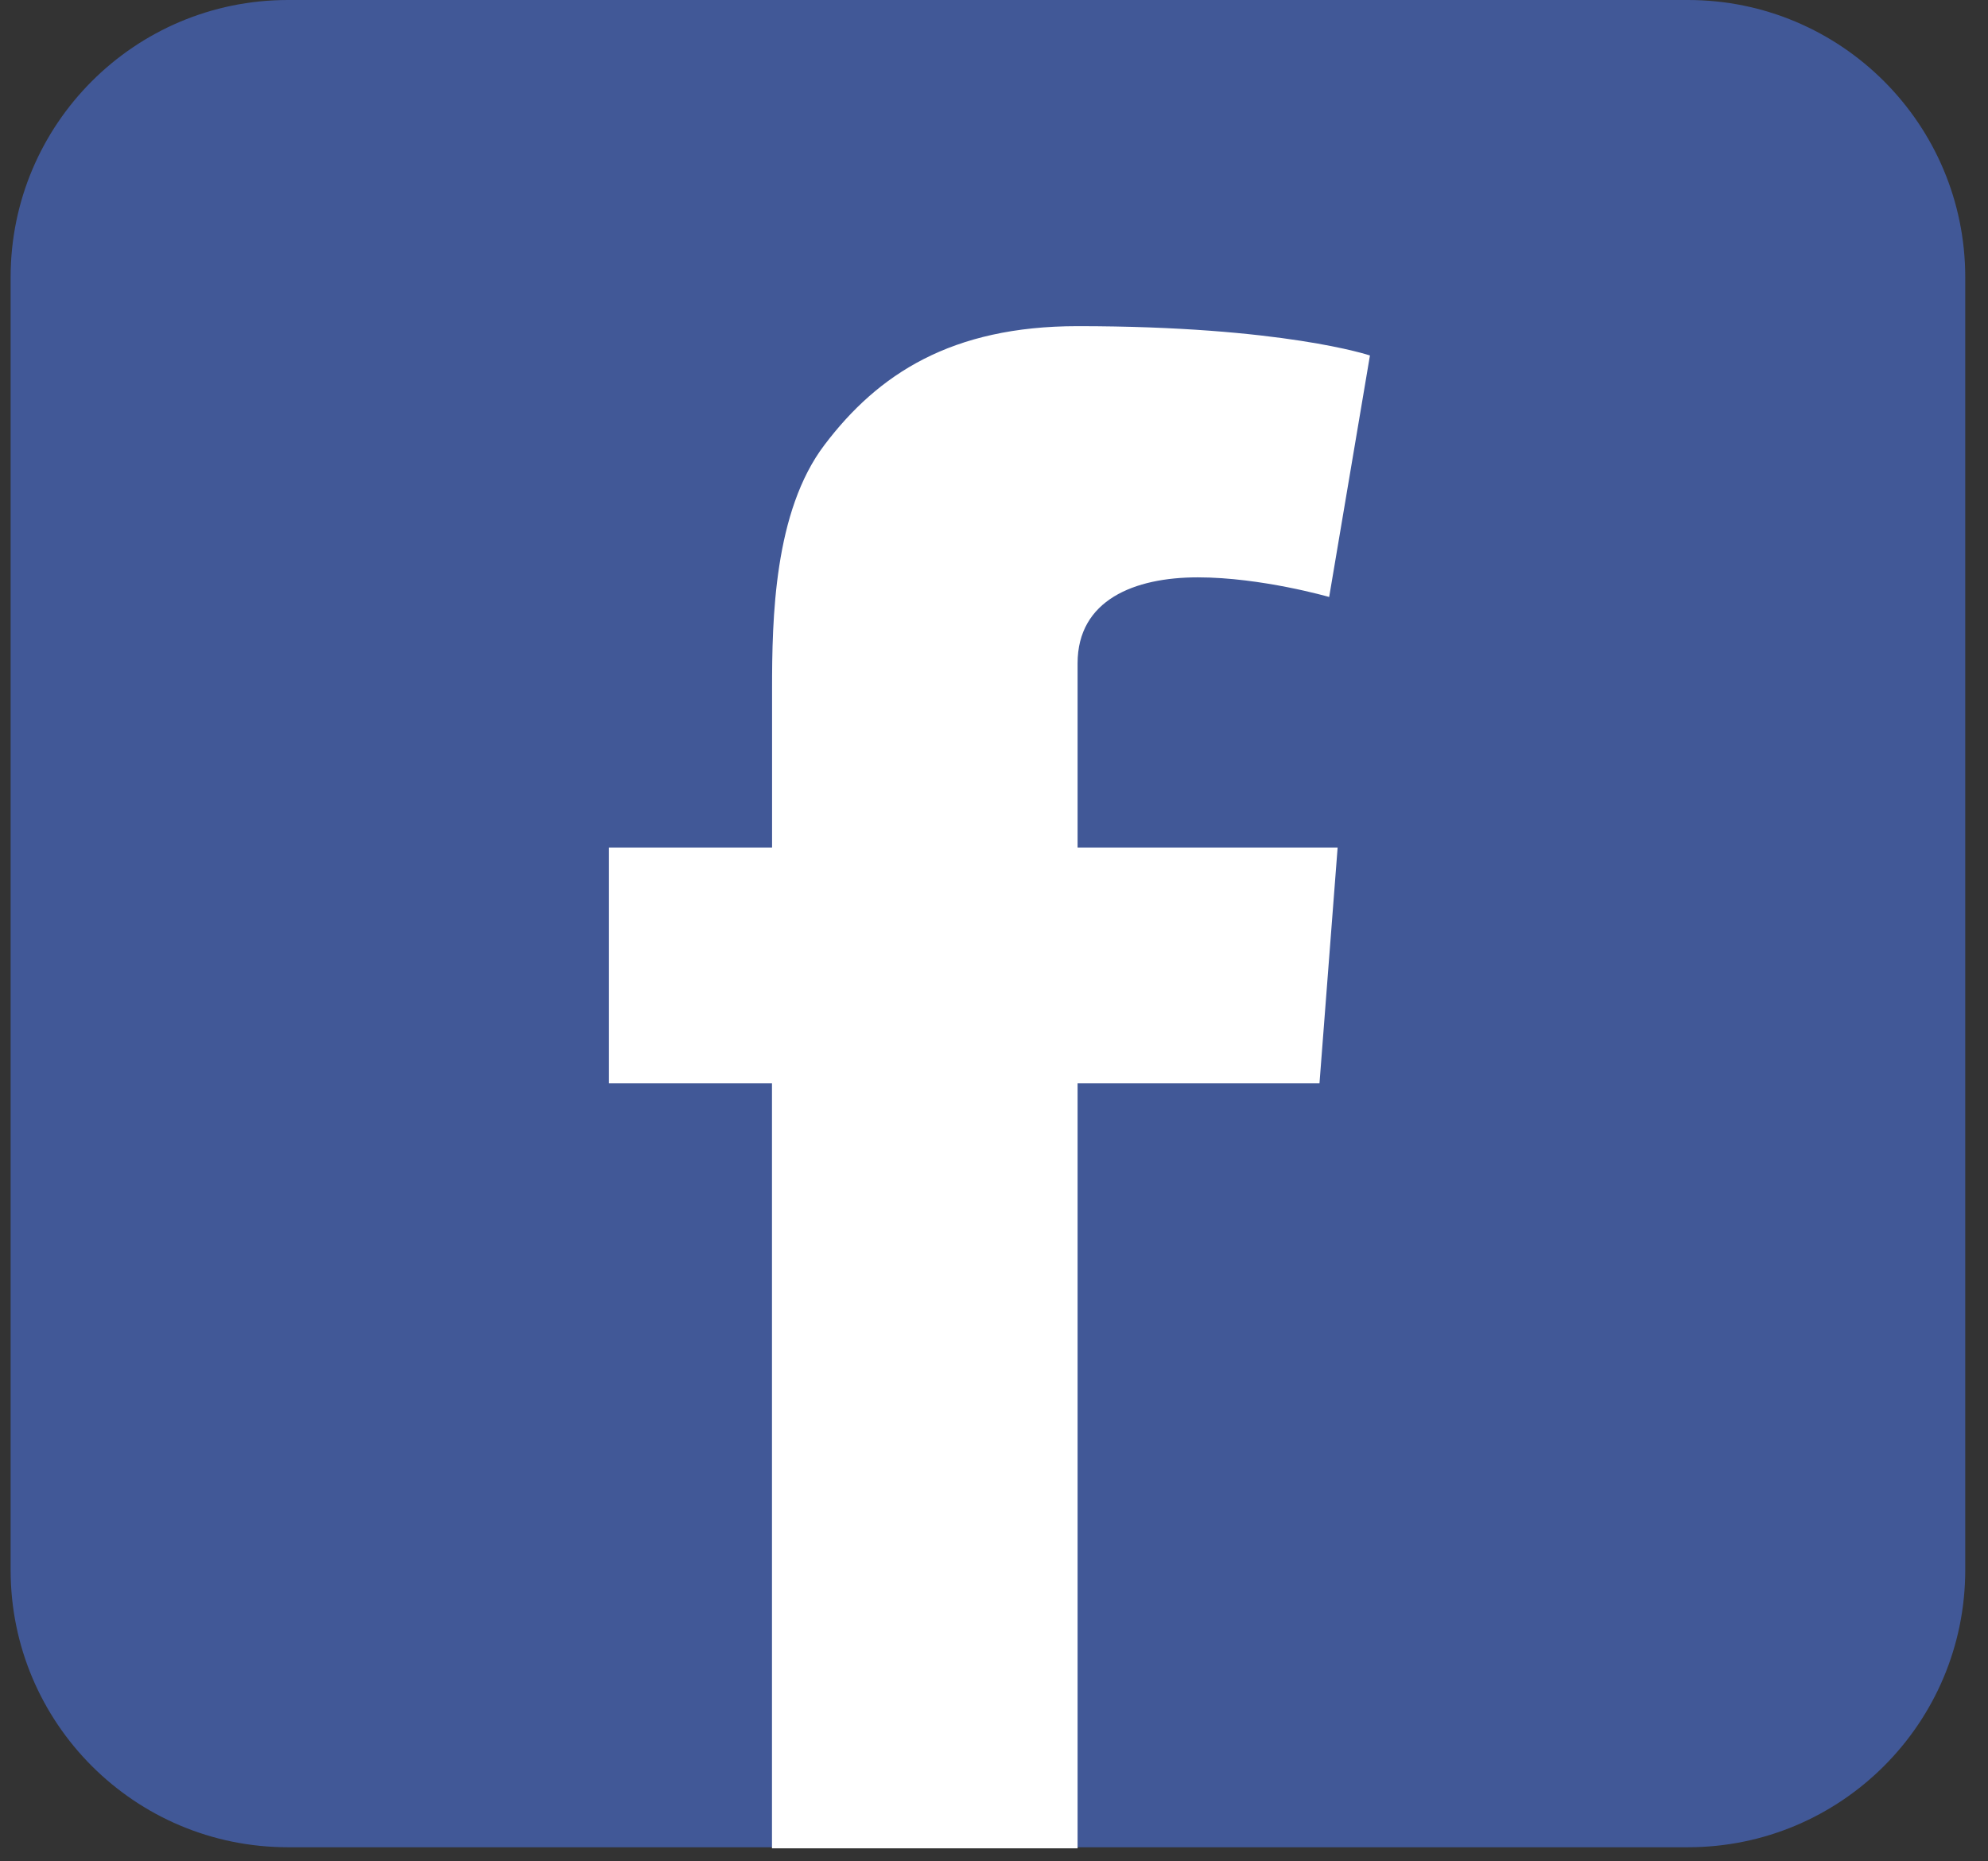
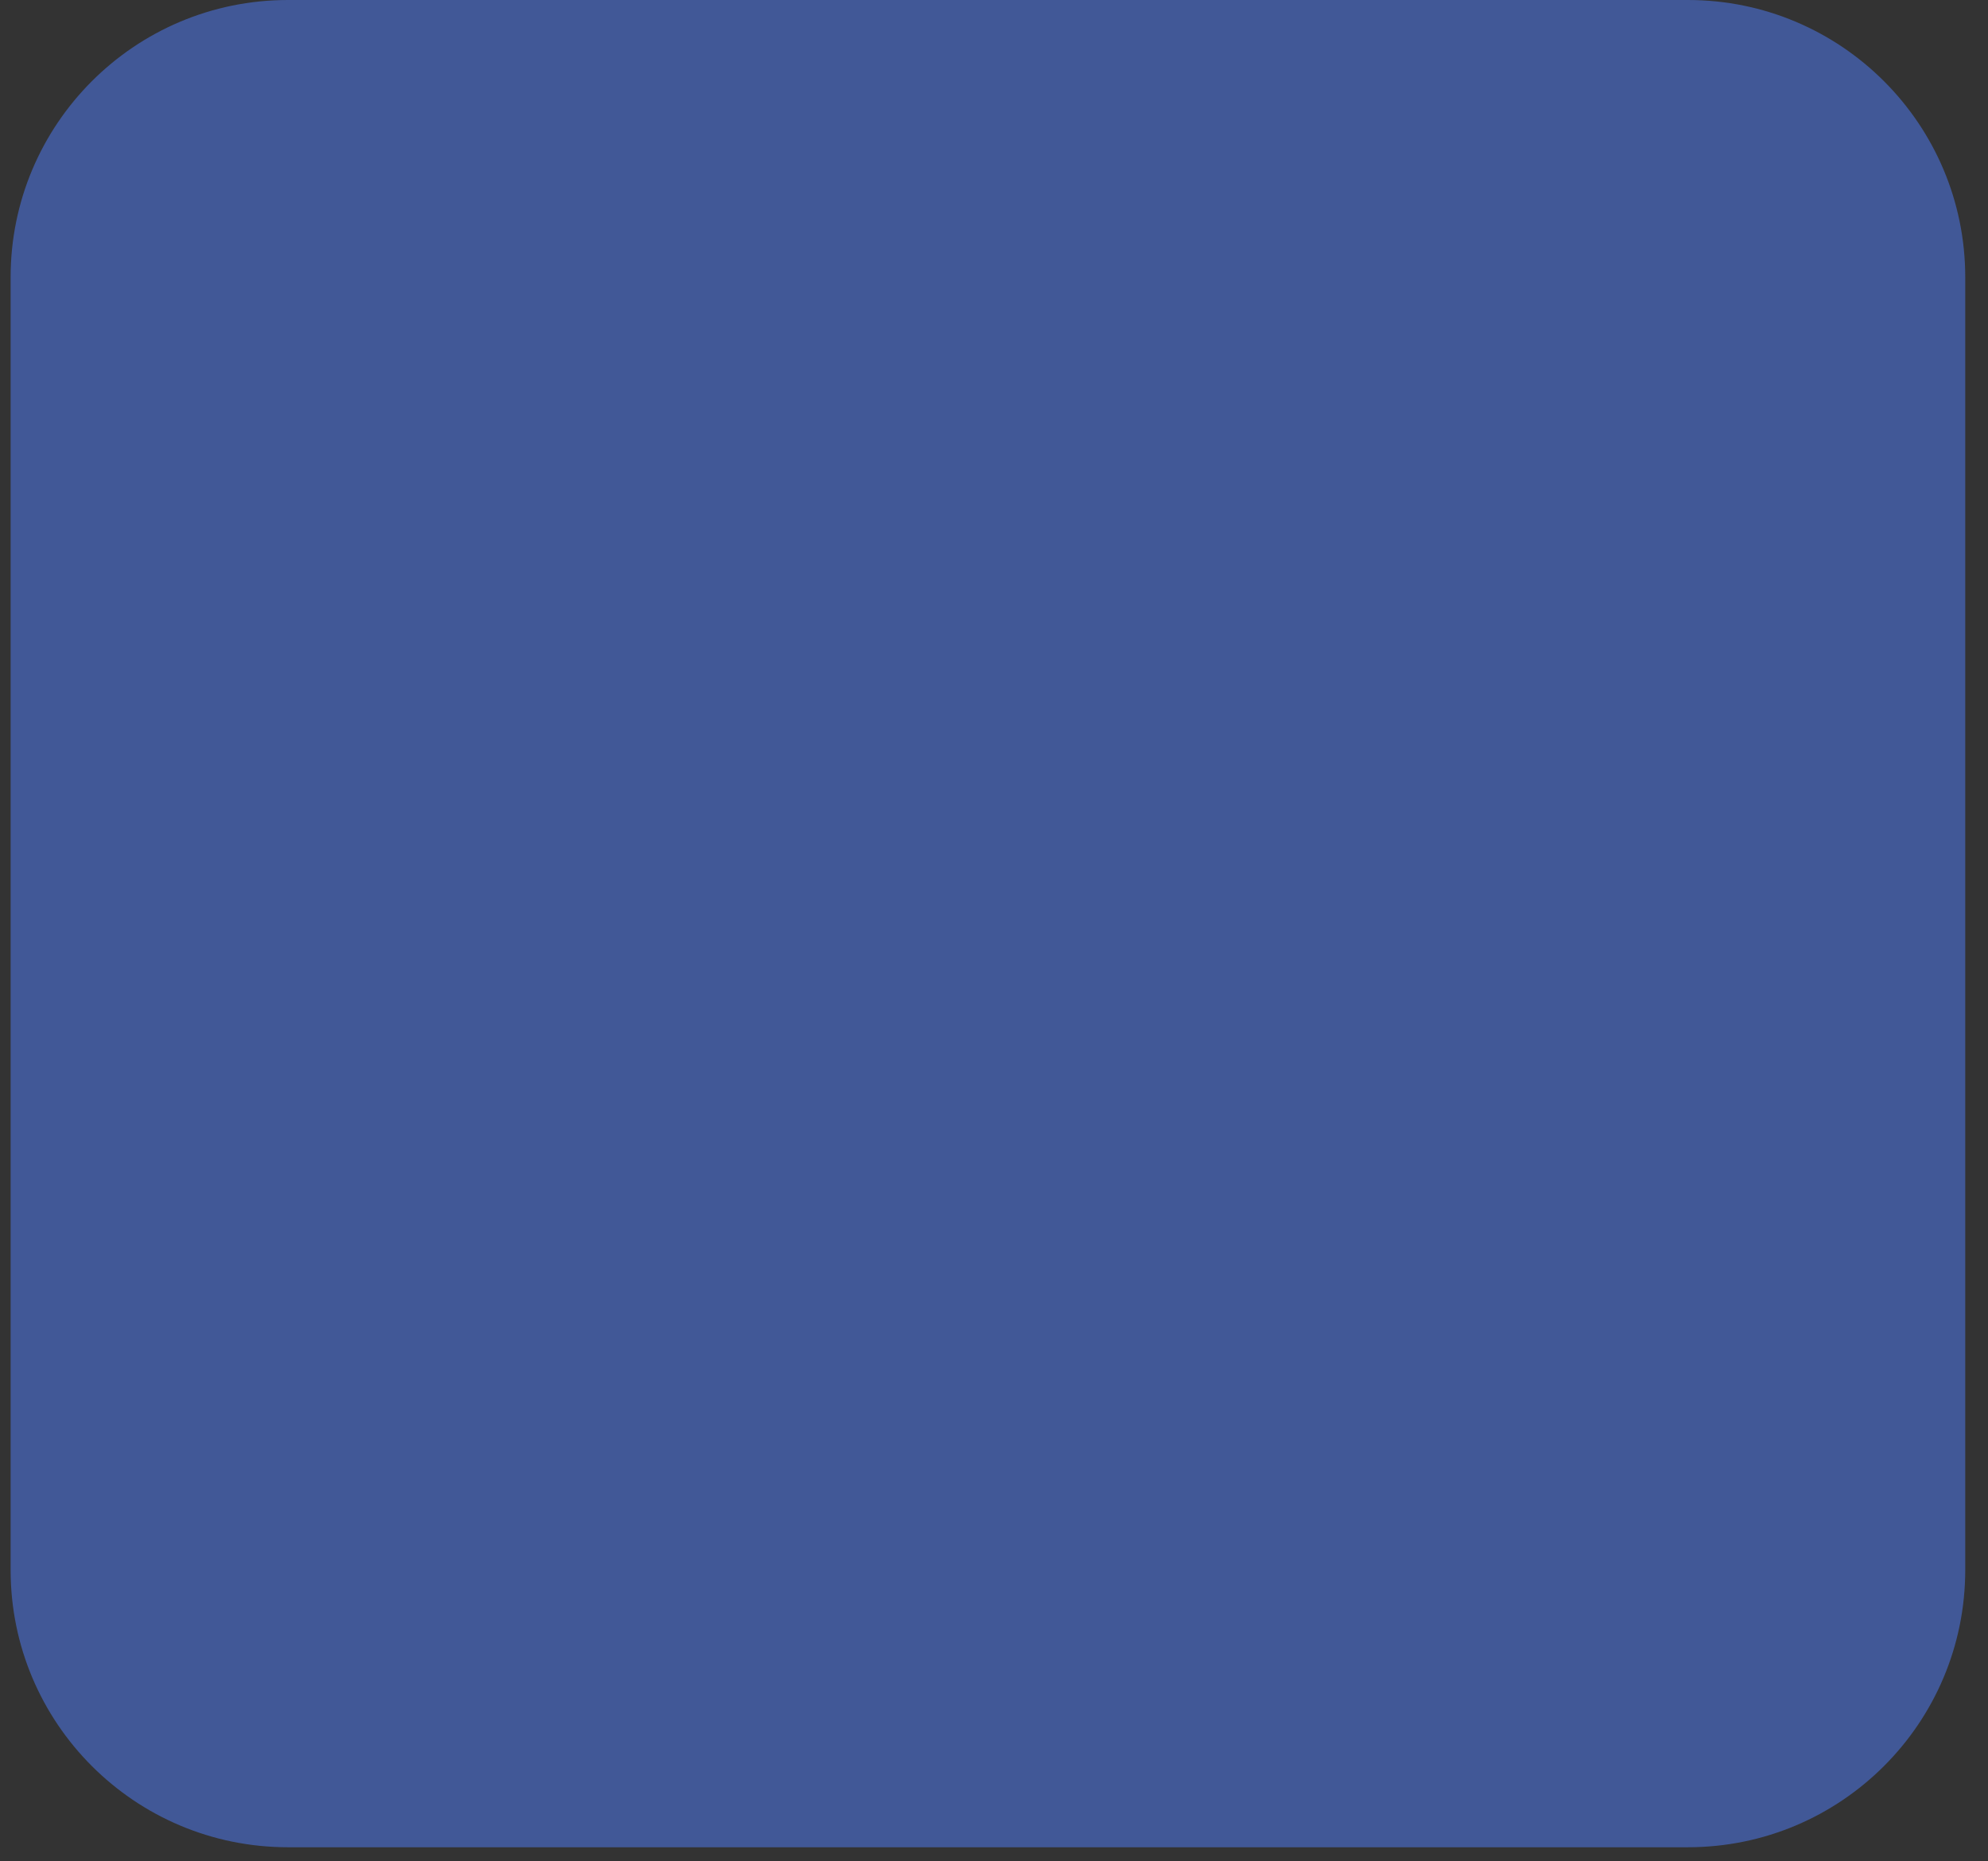
<svg xmlns="http://www.w3.org/2000/svg" width="47" height="44" viewBox="0 0 47 44" fill="none">
  <rect x="0" y="0" width="47" height="44" fill="#333333" stroke="none" />
  <path d="M6.808 0H39.905C43.526 0 46.462 2.935 46.462 6.555V37.112C46.462 40.733 43.526 43.667 39.905 43.667H6.808C3.186 43.667 0.251 40.733 0.251 37.112V6.555C0.251 2.935 3.186 0 6.808 0Z" fill="#415897" />
-   <path fill-rule="evenodd" clip-rule="evenodd" d="M14.397 20.035H18.253V18.287V16.574V16.288C18.253 14.64 18.295 12.091 19.494 10.515C20.758 8.845 22.493 7.71 25.477 7.71C30.339 7.71 32.388 8.403 32.388 8.403L31.424 14.112C31.424 14.112 29.817 13.648 28.318 13.648C26.818 13.648 25.476 14.183 25.476 15.682V16.289V18.287V20.035H31.624L31.195 25.609H25.476V43.692H18.251V25.609H14.397V20.035Z" fill="white" />
</svg>